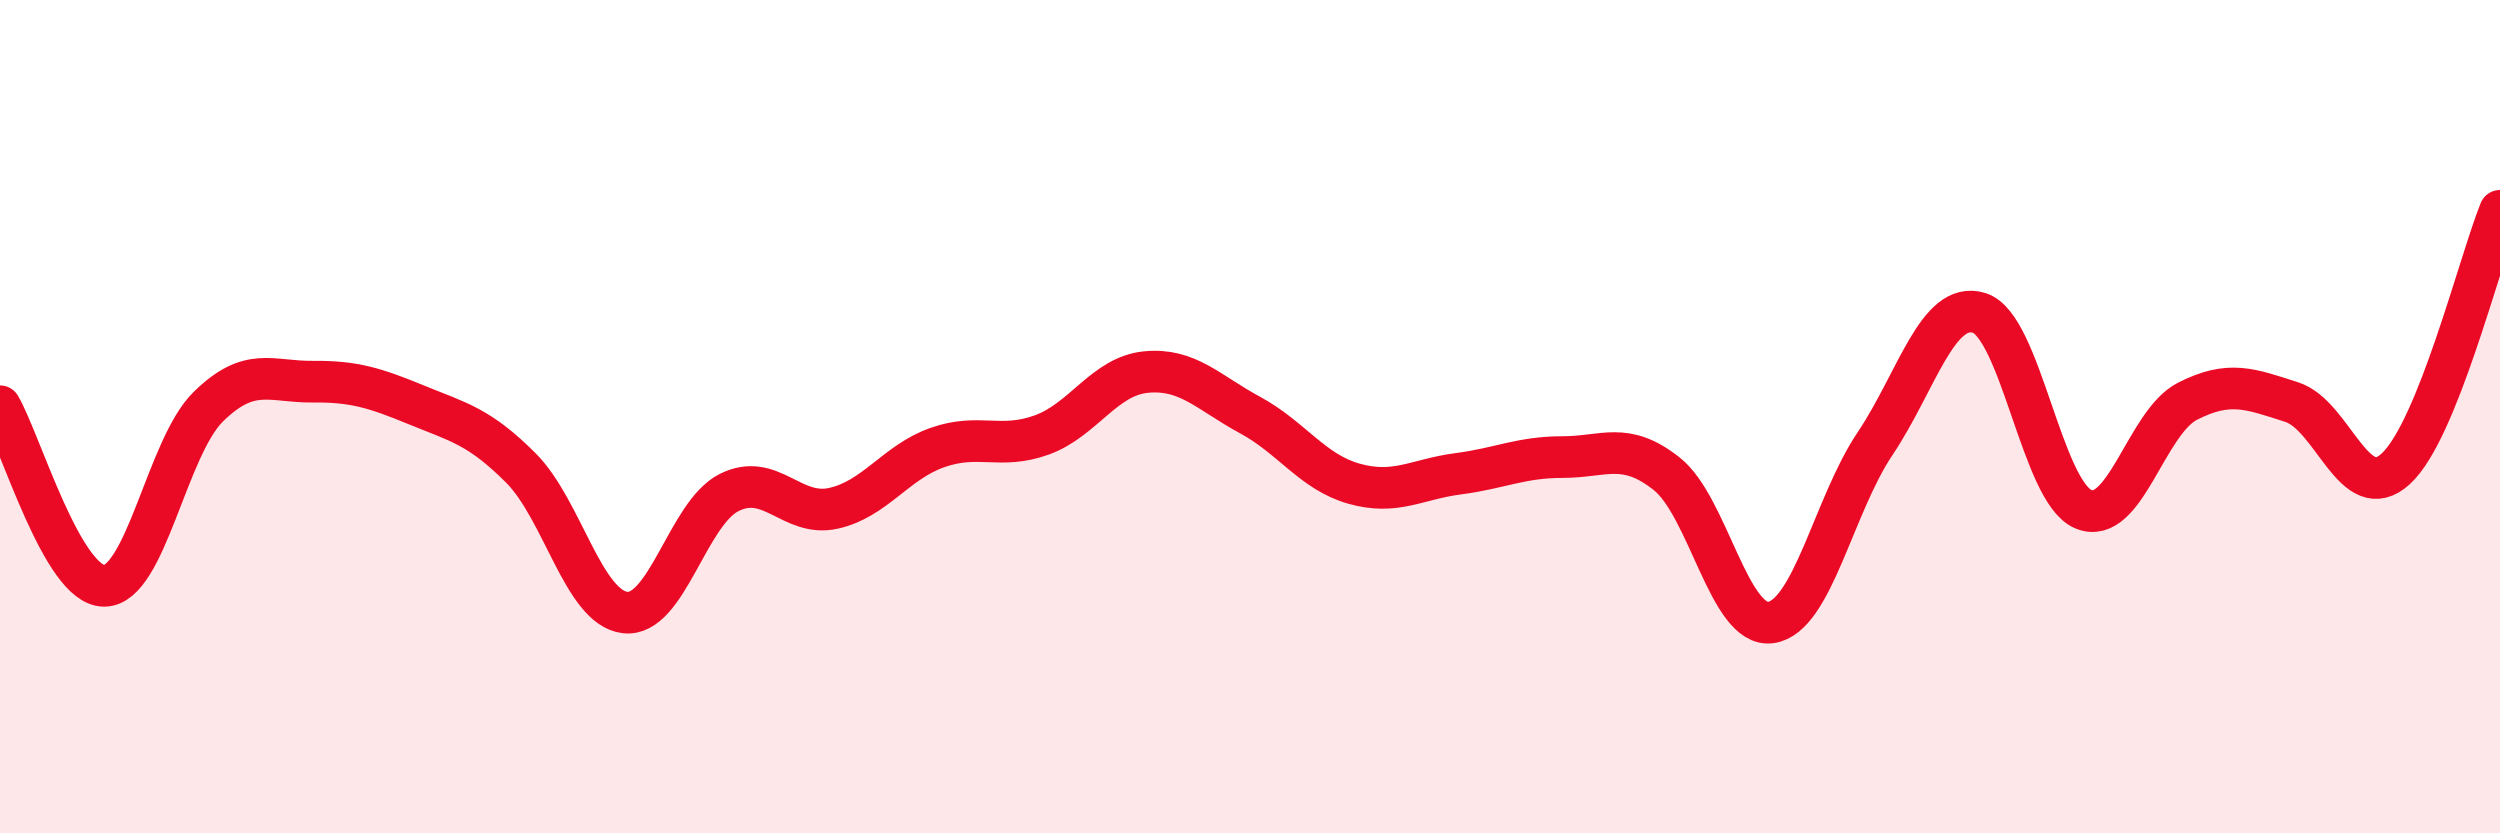
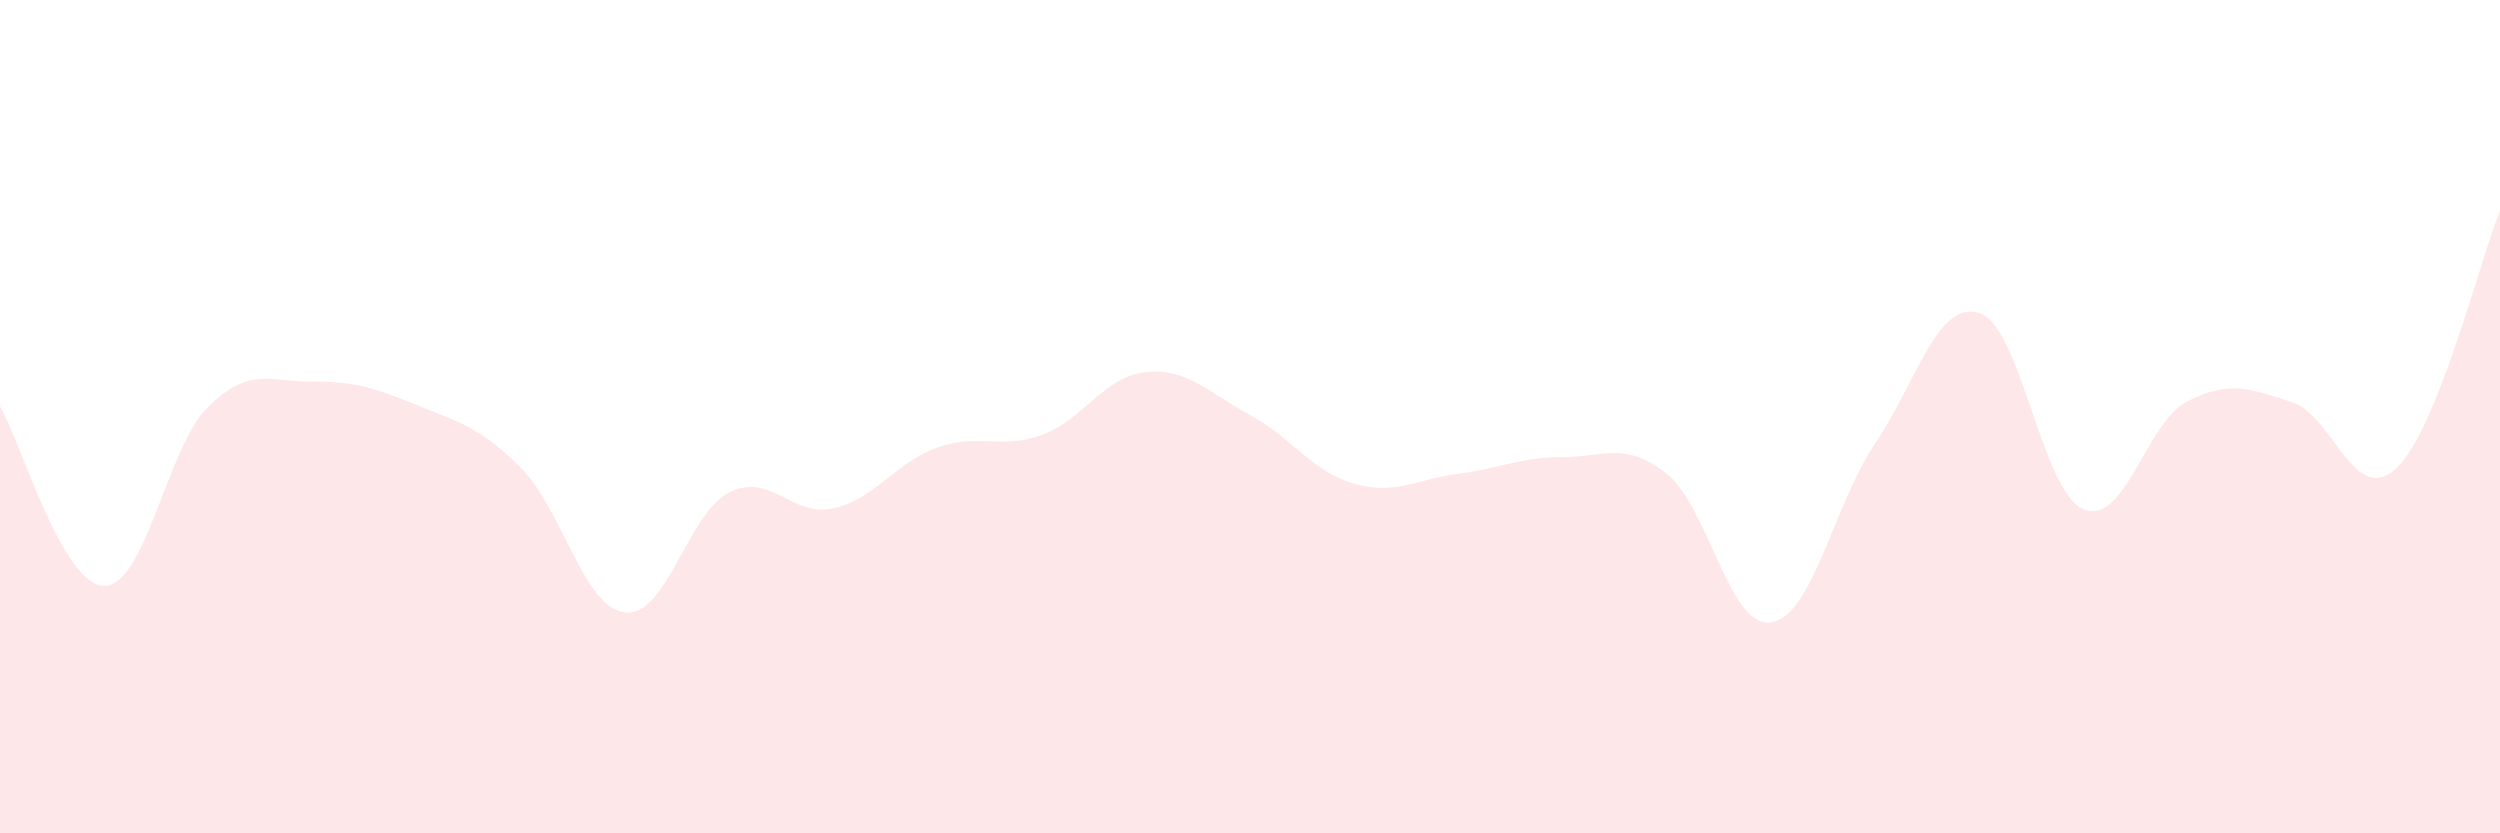
<svg xmlns="http://www.w3.org/2000/svg" width="60" height="20" viewBox="0 0 60 20">
  <path d="M 0,9.75 C 0.5,10.61 1.5,14.06 2.5,14.06 C 3.5,14.06 4,10.74 5,9.76 C 6,8.78 6.5,9.17 7.5,9.16 C 8.5,9.15 9,9.31 10,9.72 C 11,10.13 11.5,10.23 12.5,11.23 C 13.5,12.23 14,14.58 15,14.7 C 16,14.82 16.5,12.32 17.5,11.82 C 18.5,11.32 19,12.42 20,12.2 C 21,11.98 21.5,11.09 22.5,10.74 C 23.5,10.39 24,10.8 25,10.44 C 26,10.08 26.5,9.03 27.5,8.93 C 28.5,8.83 29,9.42 30,9.96 C 31,10.5 31.5,11.33 32.5,11.61 C 33.5,11.89 34,11.5 35,11.37 C 36,11.24 36.5,10.97 37.5,10.97 C 38.5,10.97 39,10.58 40,11.37 C 41,12.16 41.5,15.08 42.5,14.94 C 43.5,14.8 44,12.14 45,10.65 C 46,9.16 46.5,7.2 47.5,7.51 C 48.5,7.82 49,11.8 50,12.22 C 51,12.64 51.5,10.14 52.5,9.63 C 53.5,9.12 54,9.33 55,9.65 C 56,9.97 56.5,12.17 57.5,11.25 C 58.5,10.33 59.5,6.3 60,5.06L60 20L0 20Z" fill="#EB0A25" opacity="0.1" stroke-linecap="round" stroke-linejoin="round" />
-   <path d="M 0,9.75 C 0.5,10.61 1.5,14.06 2.5,14.06 C 3.5,14.06 4,10.74 5,9.76 C 6,8.78 6.5,9.17 7.5,9.16 C 8.5,9.15 9,9.31 10,9.72 C 11,10.13 11.5,10.23 12.5,11.23 C 13.5,12.23 14,14.58 15,14.7 C 16,14.82 16.5,12.32 17.5,11.82 C 18.5,11.32 19,12.42 20,12.2 C 21,11.98 21.5,11.09 22.5,10.74 C 23.5,10.39 24,10.8 25,10.44 C 26,10.08 26.5,9.03 27.5,8.93 C 28.5,8.83 29,9.42 30,9.96 C 31,10.5 31.5,11.33 32.5,11.61 C 33.5,11.89 34,11.5 35,11.37 C 36,11.24 36.5,10.97 37.5,10.97 C 38.5,10.97 39,10.58 40,11.37 C 41,12.16 41.5,15.08 42.5,14.94 C 43.5,14.8 44,12.14 45,10.65 C 46,9.16 46.5,7.2 47.5,7.51 C 48.5,7.82 49,11.8 50,12.22 C 51,12.64 51.5,10.14 52.5,9.63 C 53.5,9.12 54,9.33 55,9.65 C 56,9.97 56.5,12.17 57.5,11.25 C 58.5,10.33 59.5,6.3 60,5.06" stroke="#EB0A25" stroke-width="1" fill="none" stroke-linecap="round" stroke-linejoin="round" />
</svg>